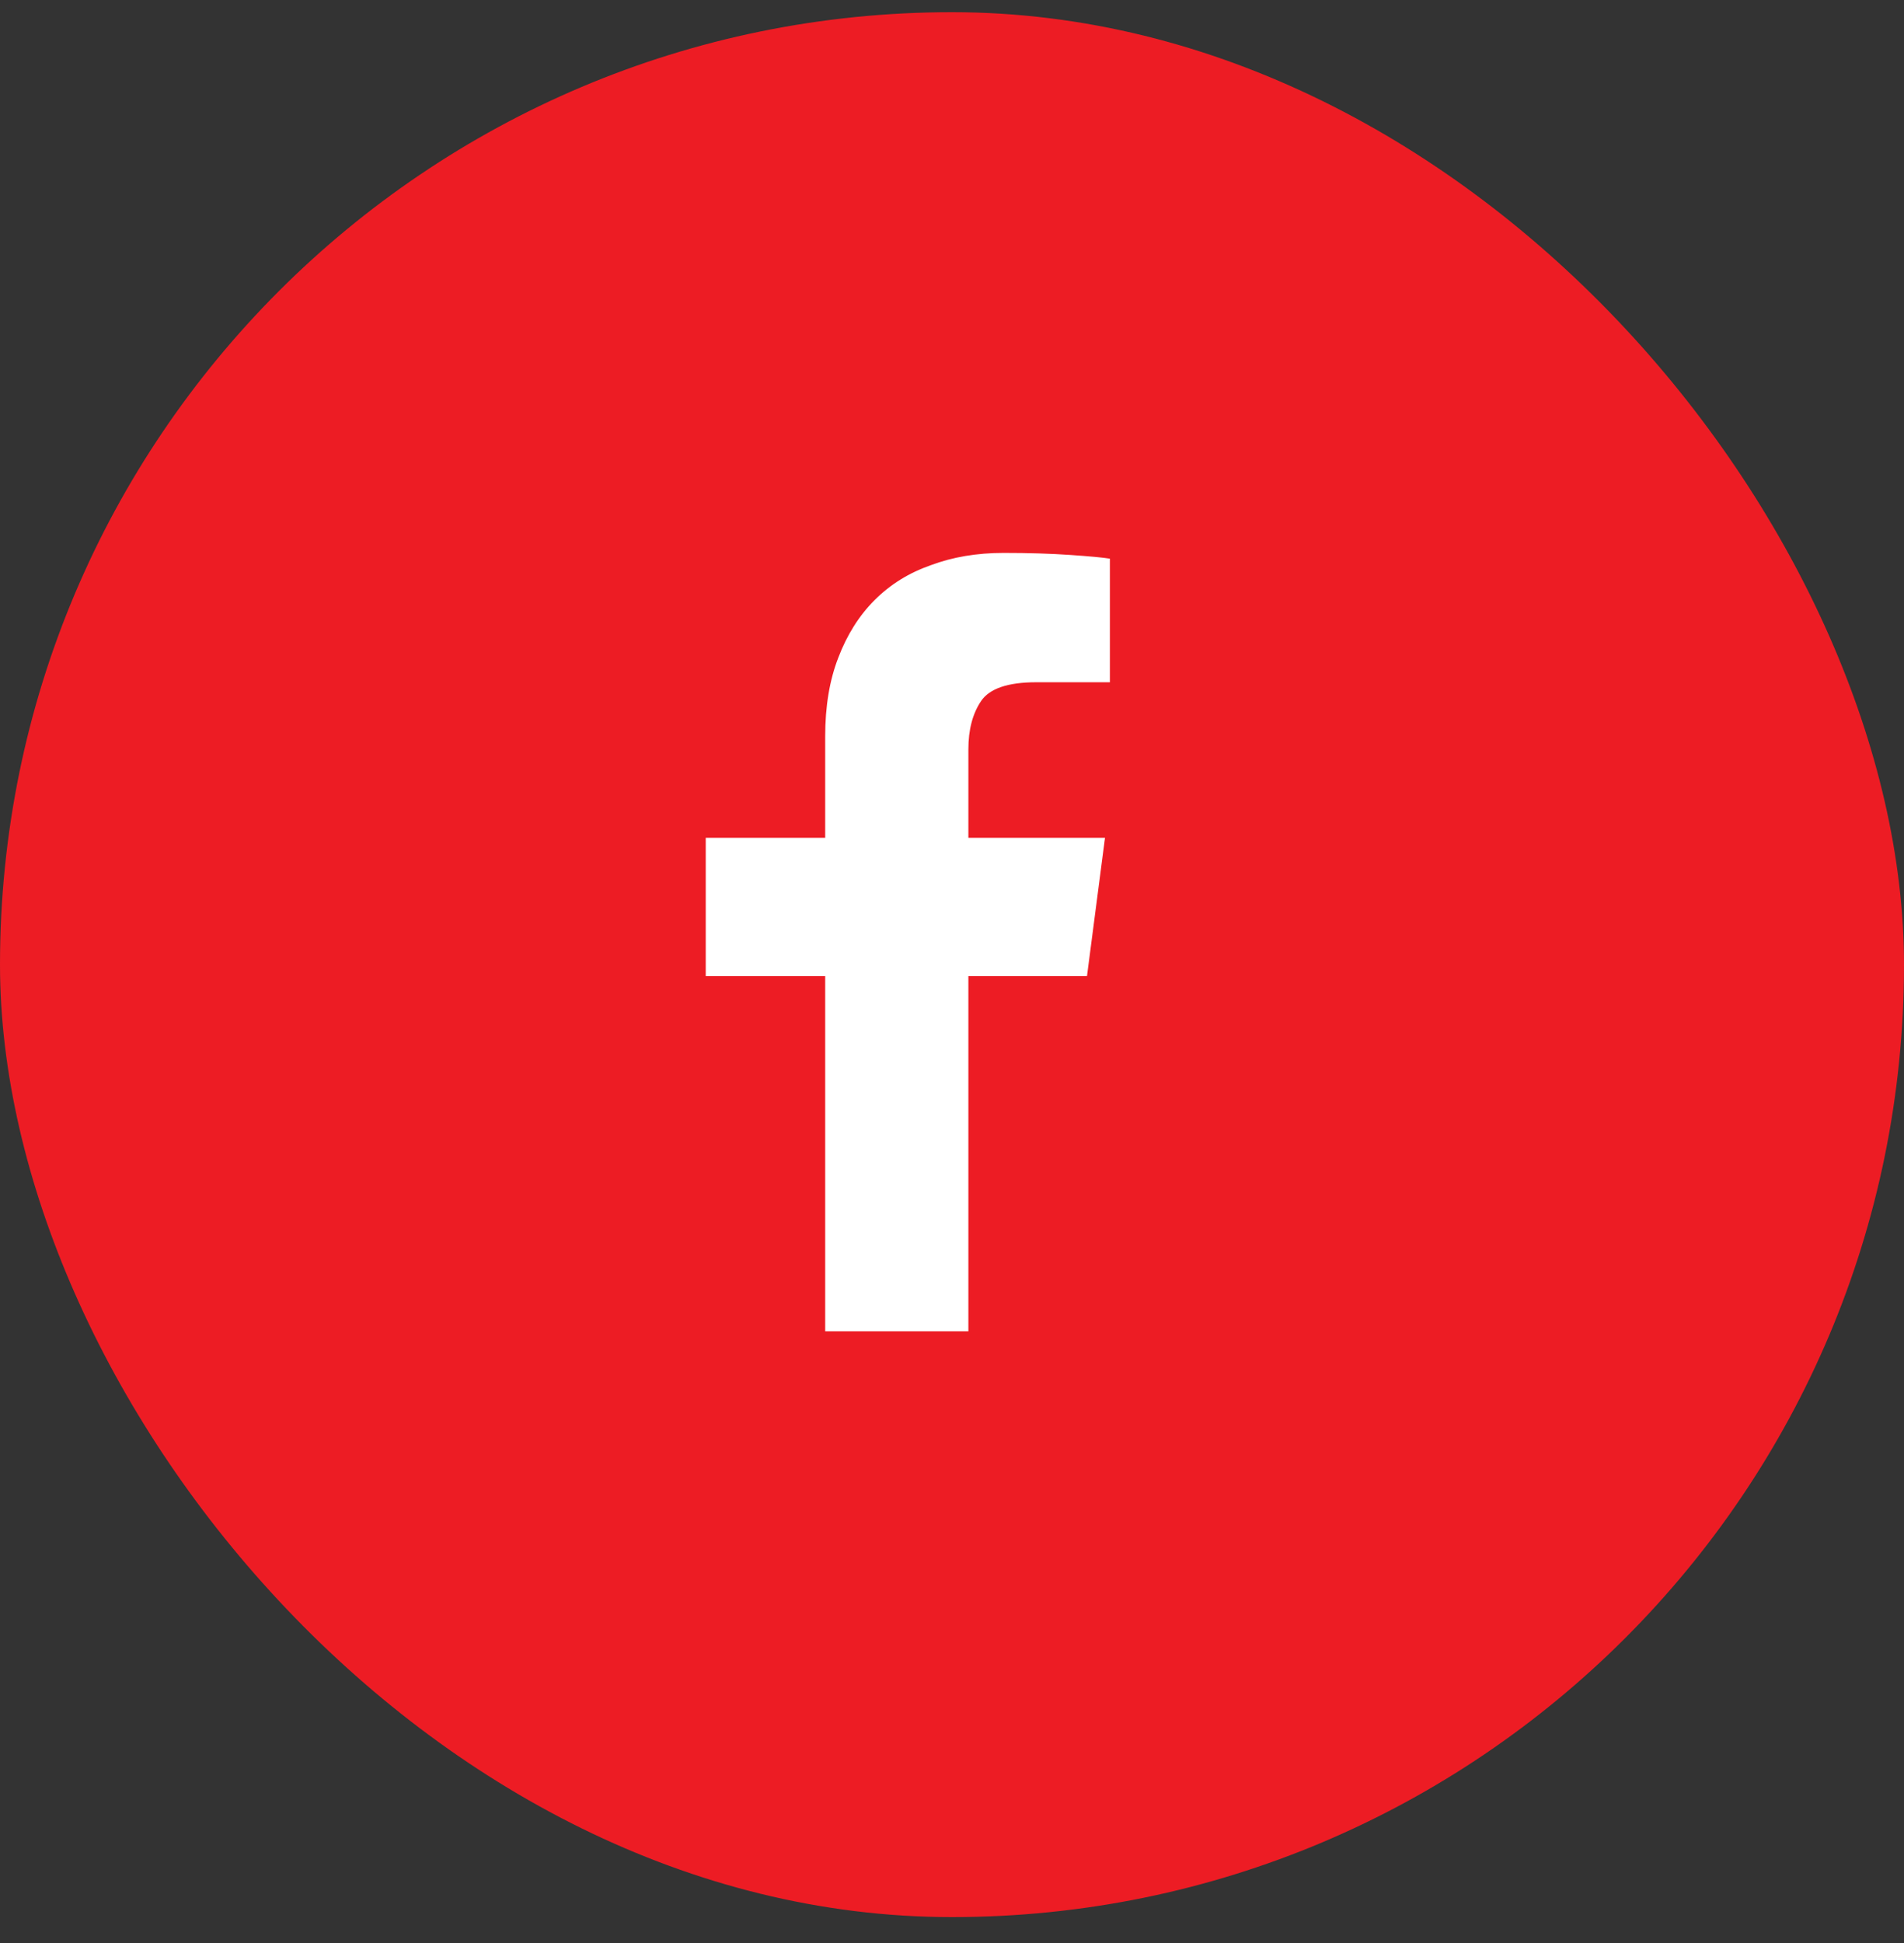
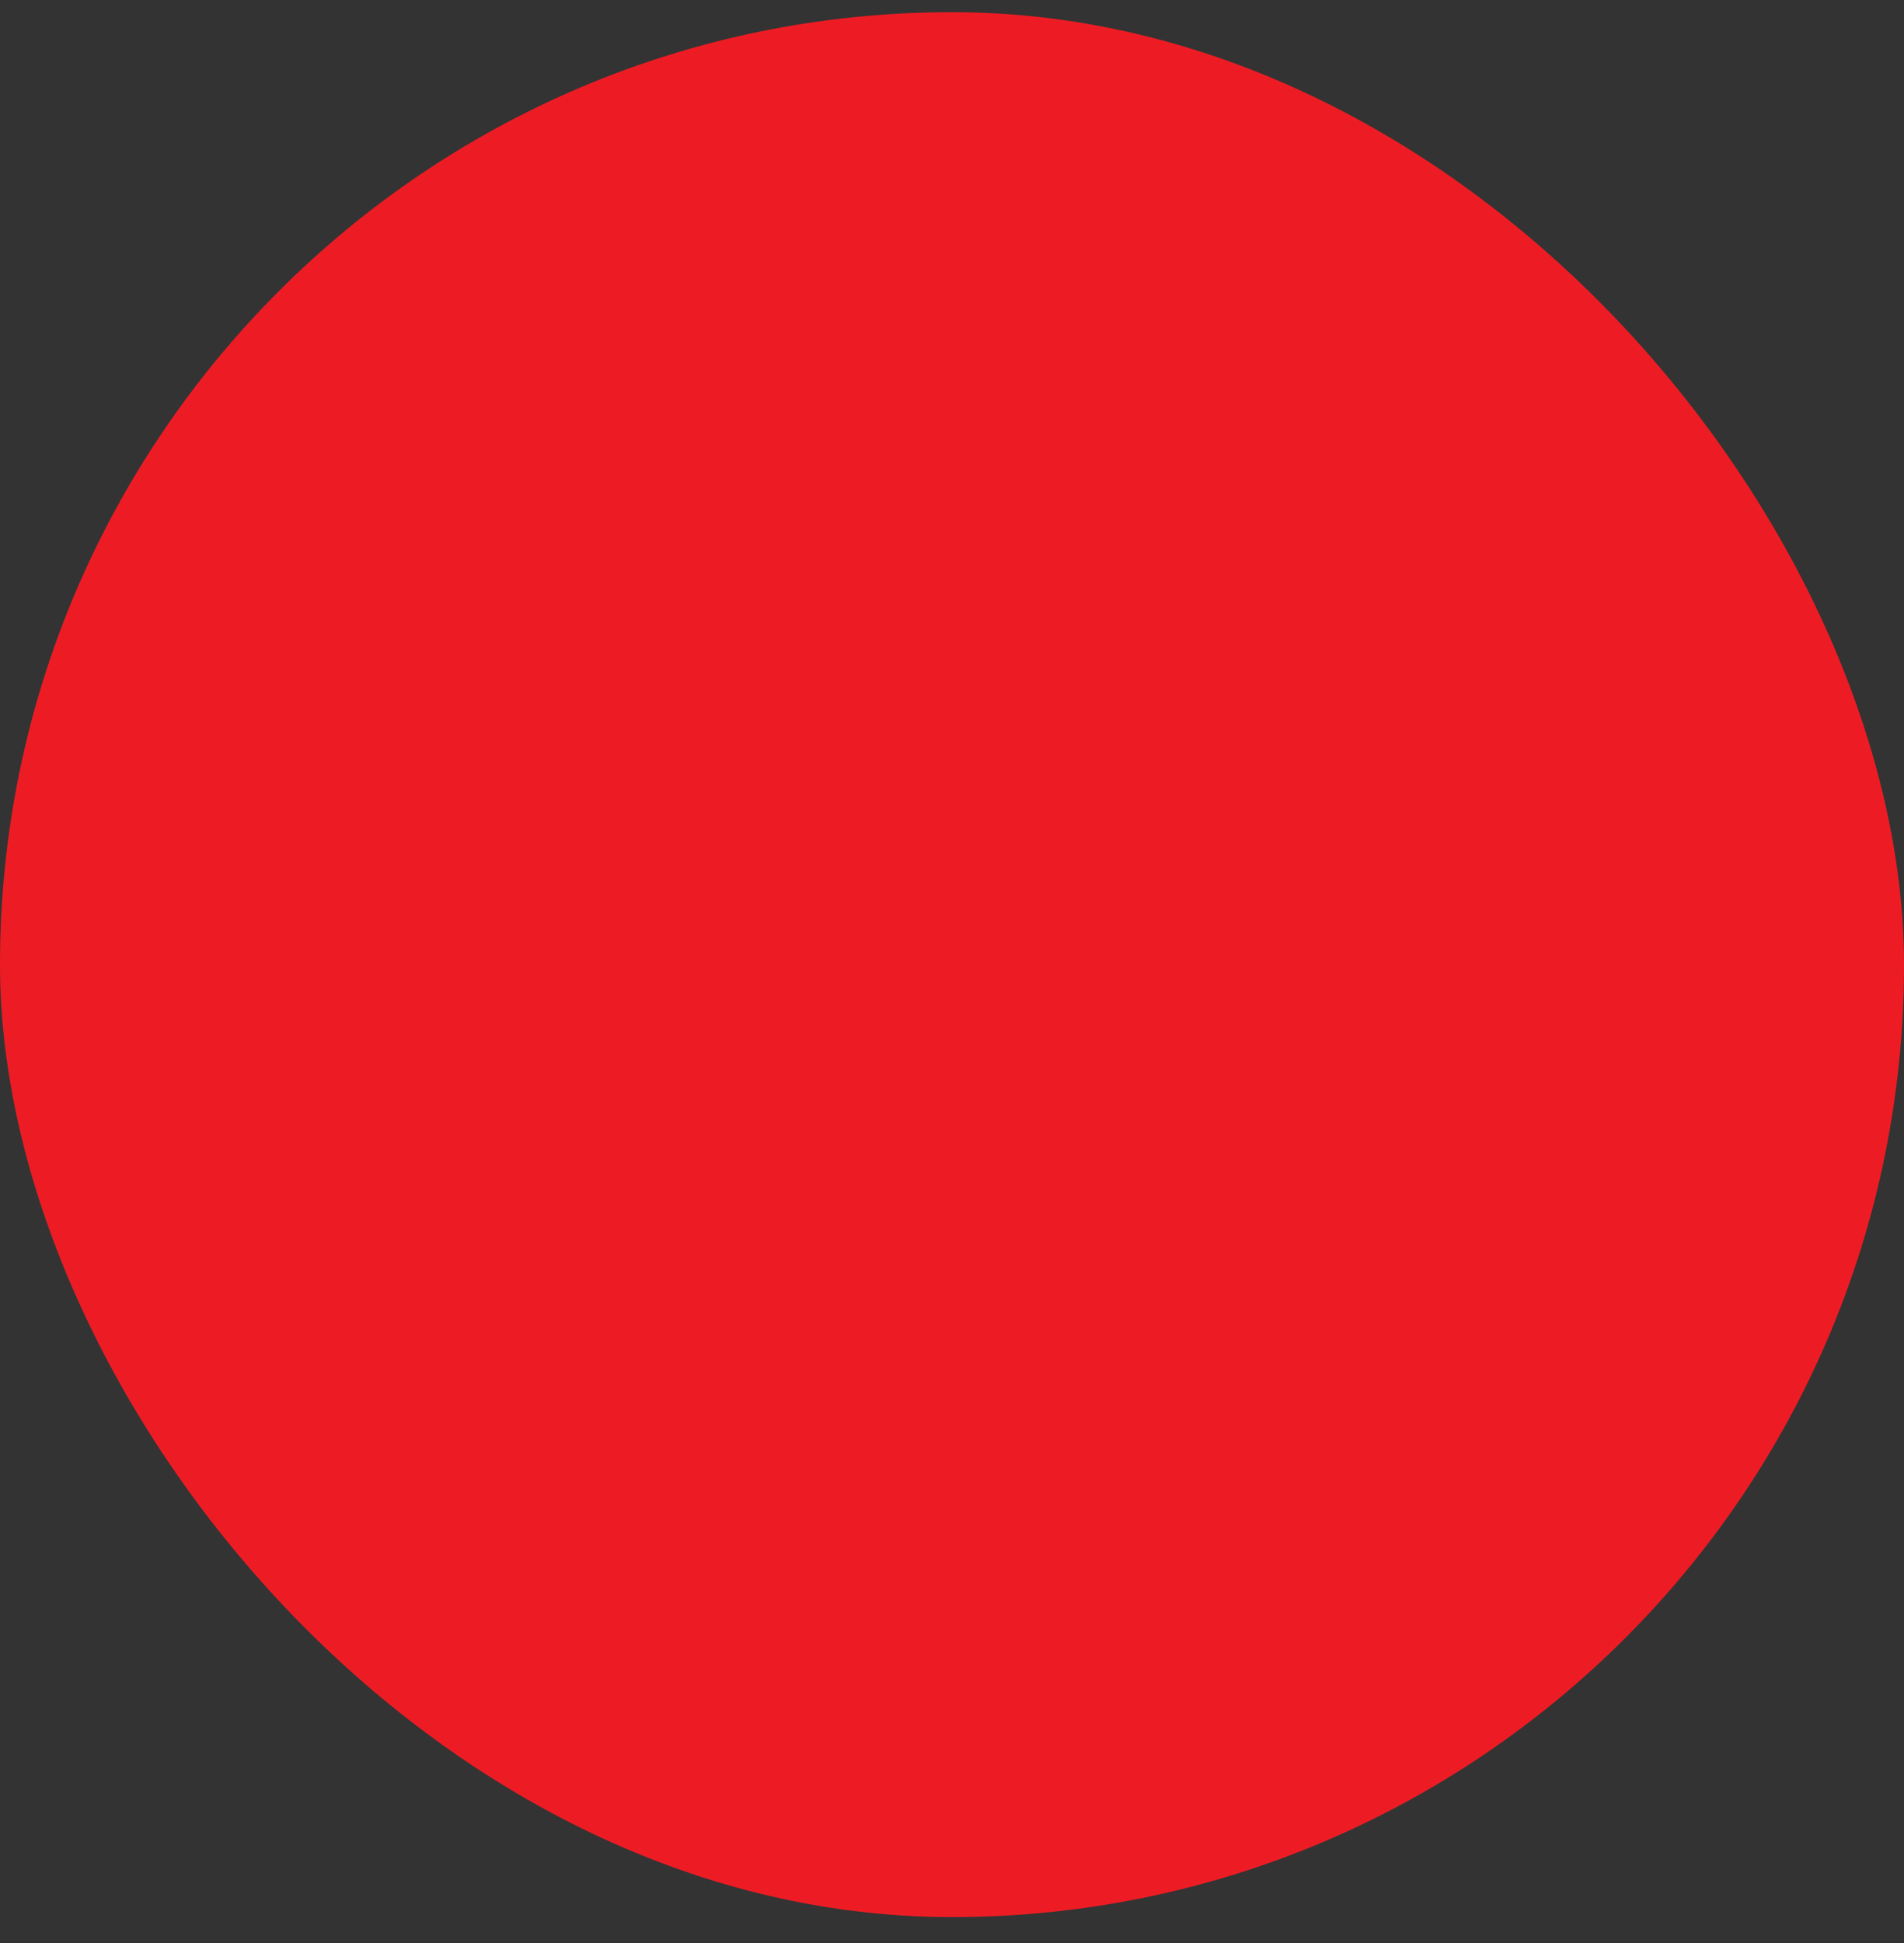
<svg xmlns="http://www.w3.org/2000/svg" width="50" height="51" viewBox="0 0 50 51" fill="none">
  <rect x="0" y="0" width="50" height="51" fill="#333333" stroke="none" />
  <rect y="0.32" width="50" height="50" rx="25" fill="#ED1C24" />
  <g clip-path="url(#clip0_1_2005)">
-     <path d="M29.146 14.664V17.908H27.213C26.468 17.908 25.985 18.073 25.763 18.402C25.541 18.732 25.43 19.154 25.43 19.67V21.99H29.018L28.545 25.621H25.43V34.945H21.67V25.621H18.533V21.99H21.67V19.326C21.67 18.538 21.785 17.851 22.014 17.263C22.243 16.662 22.561 16.157 22.97 15.749C23.378 15.341 23.869 15.036 24.441 14.836C25.014 14.621 25.652 14.513 26.354 14.513C27.012 14.513 27.6 14.531 28.115 14.567C28.631 14.603 28.975 14.635 29.146 14.664Z" fill="white" />
-   </g>
+     </g>
  <defs>
    <clipPath id="clip0_1_2005">
-       <rect width="12.94" height="22" fill="white" transform="matrix(1 0 0 -1 18.53 36.32)" />
-     </clipPath>
+       </clipPath>
  </defs>
</svg>